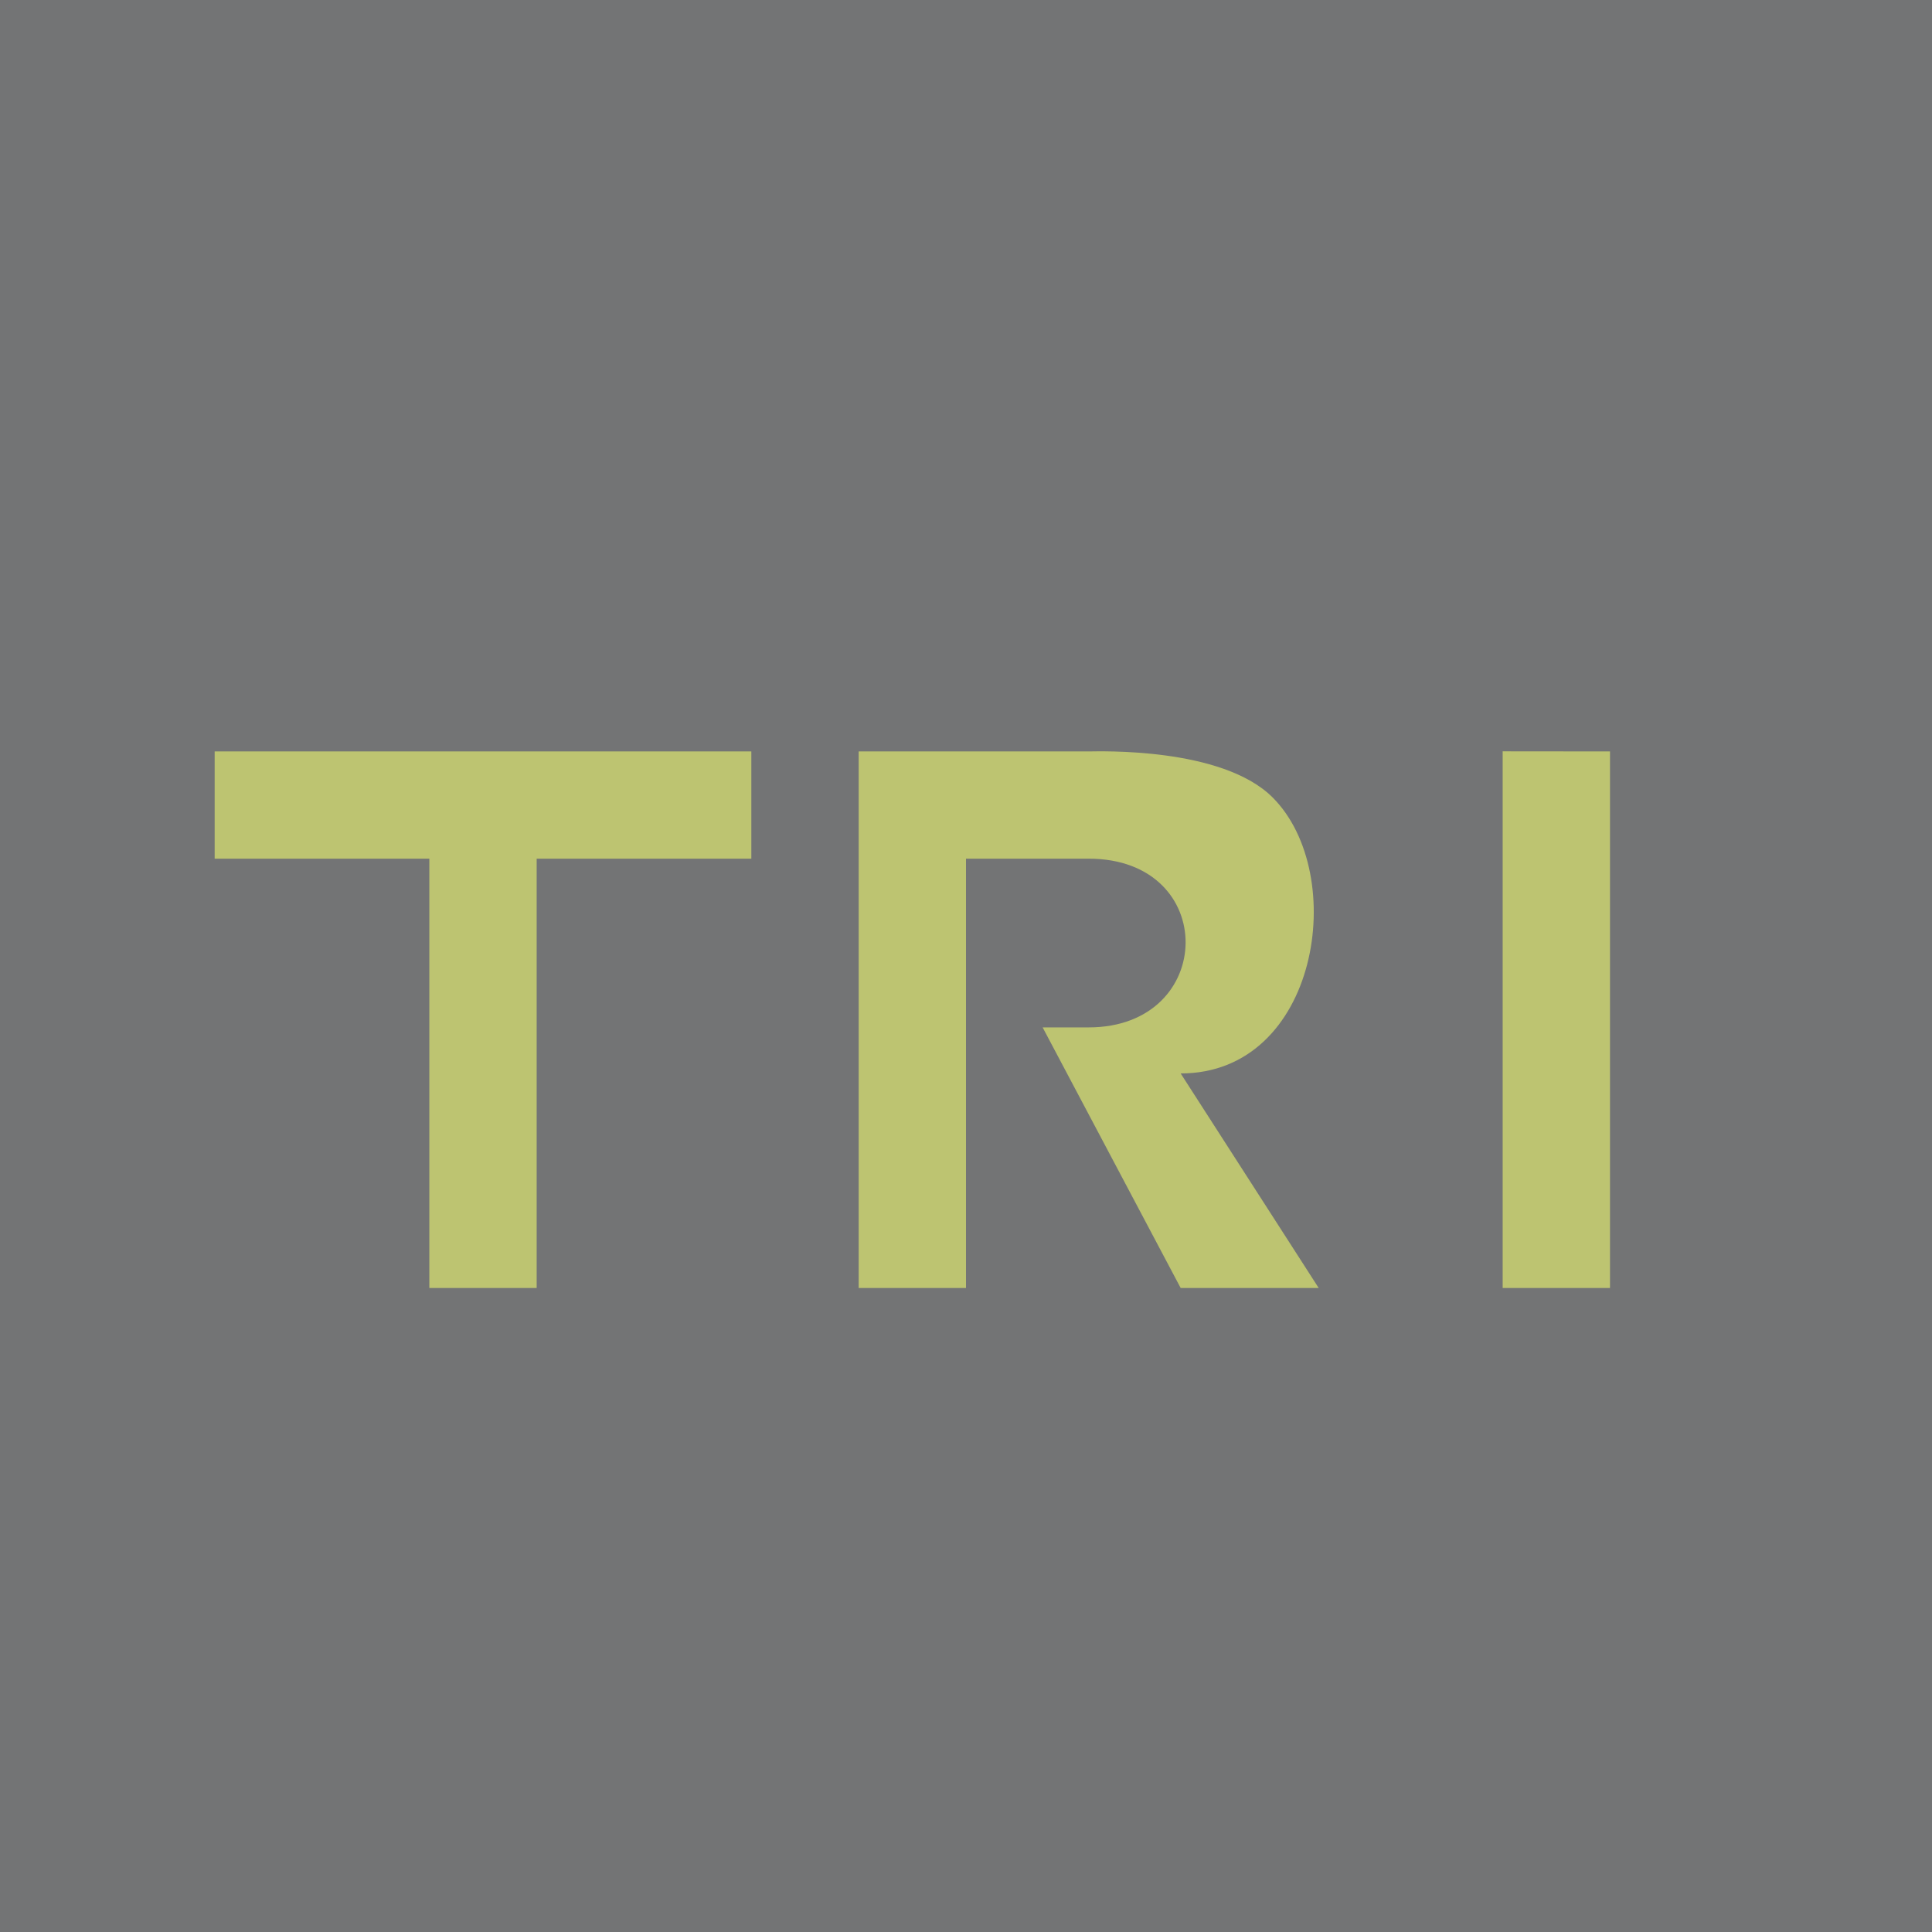
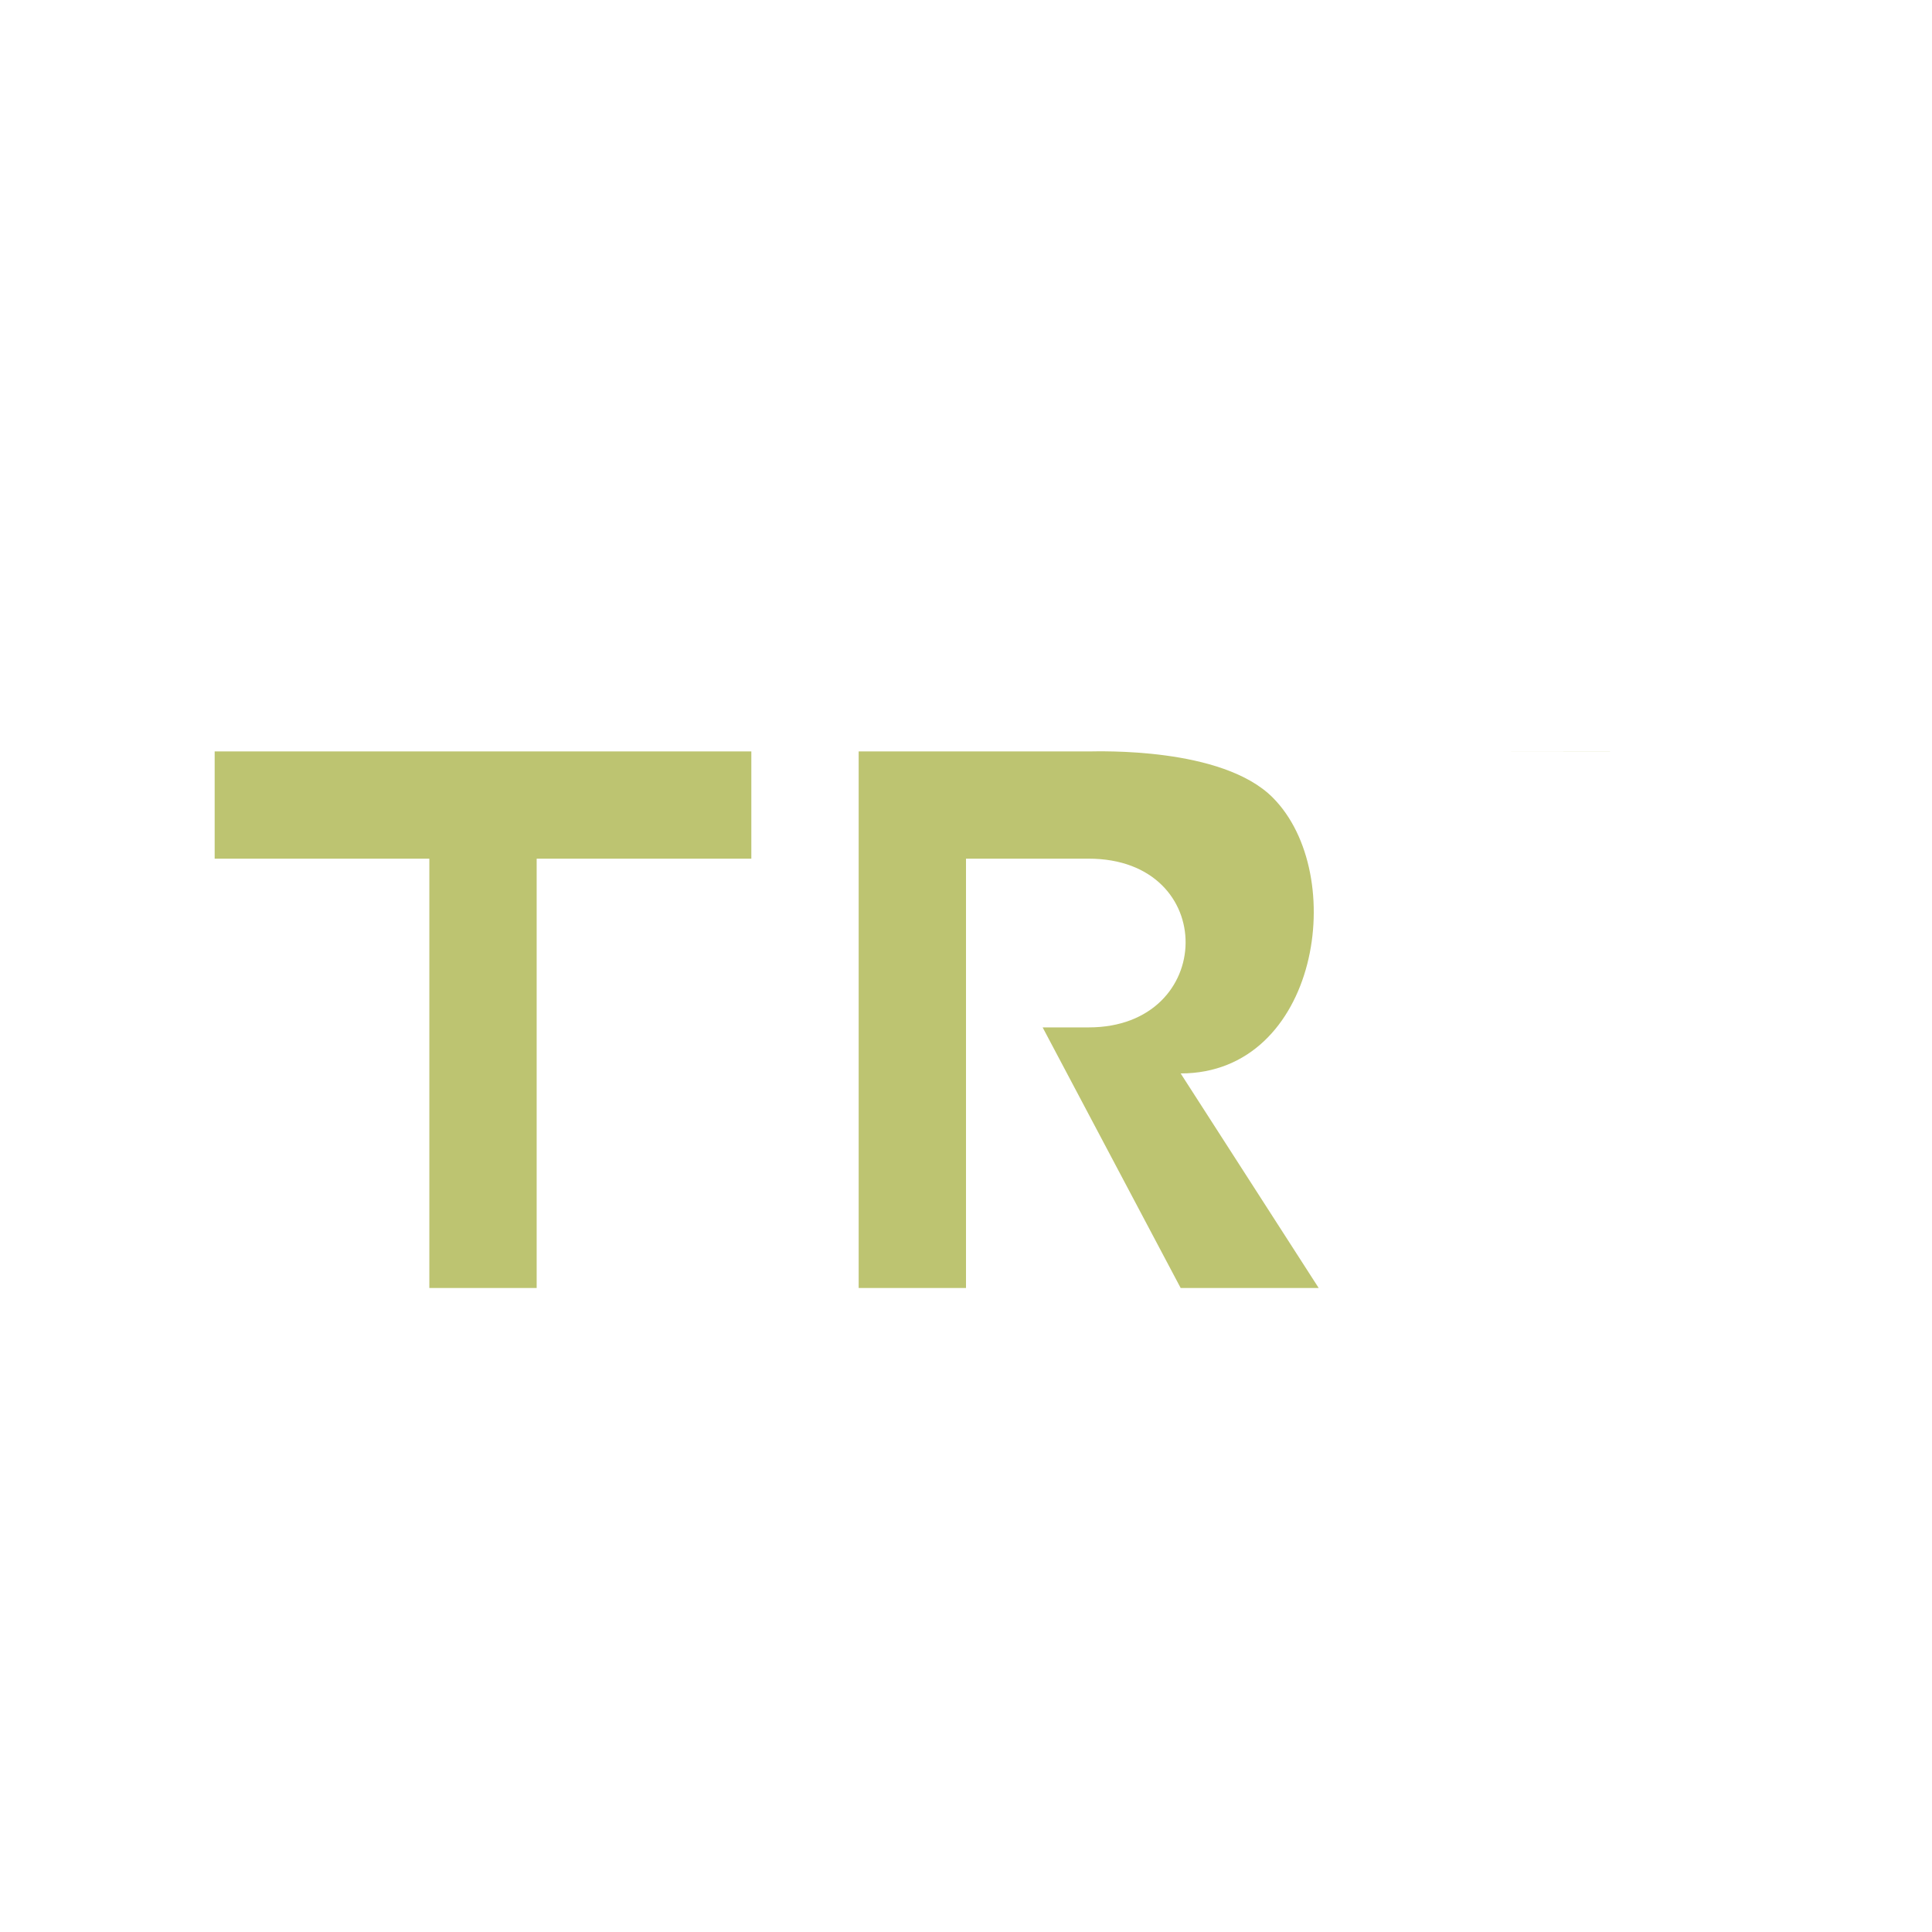
<svg xmlns="http://www.w3.org/2000/svg" width="18" height="18">
-   <path fill="#737475" d="M0 0h18v18H0z" />
-   <path d="M2 8v-.999h5V8H5v4H4V8H2zM8 12V7.001h2.143c.087 0 1.242-.044 1.714.429.715.715.429 2.571-.857 2.571L12.286 12H11L9.714 9.572h.429c1.19 0 1.218-1.572 0-1.572H9v4H8zM14 7v5h1V7.001L14 7z" fill="#BDC471" />
+   <path d="M2 8v-.999h5V8H5v4H4V8H2zM8 12V7.001h2.143c.087 0 1.242-.044 1.714.429.715.715.429 2.571-.857 2.571L12.286 12H11L9.714 9.572h.429c1.19 0 1.218-1.572 0-1.572H9v4H8zM14 7h1V7.001L14 7z" fill="#BDC471" />
</svg>